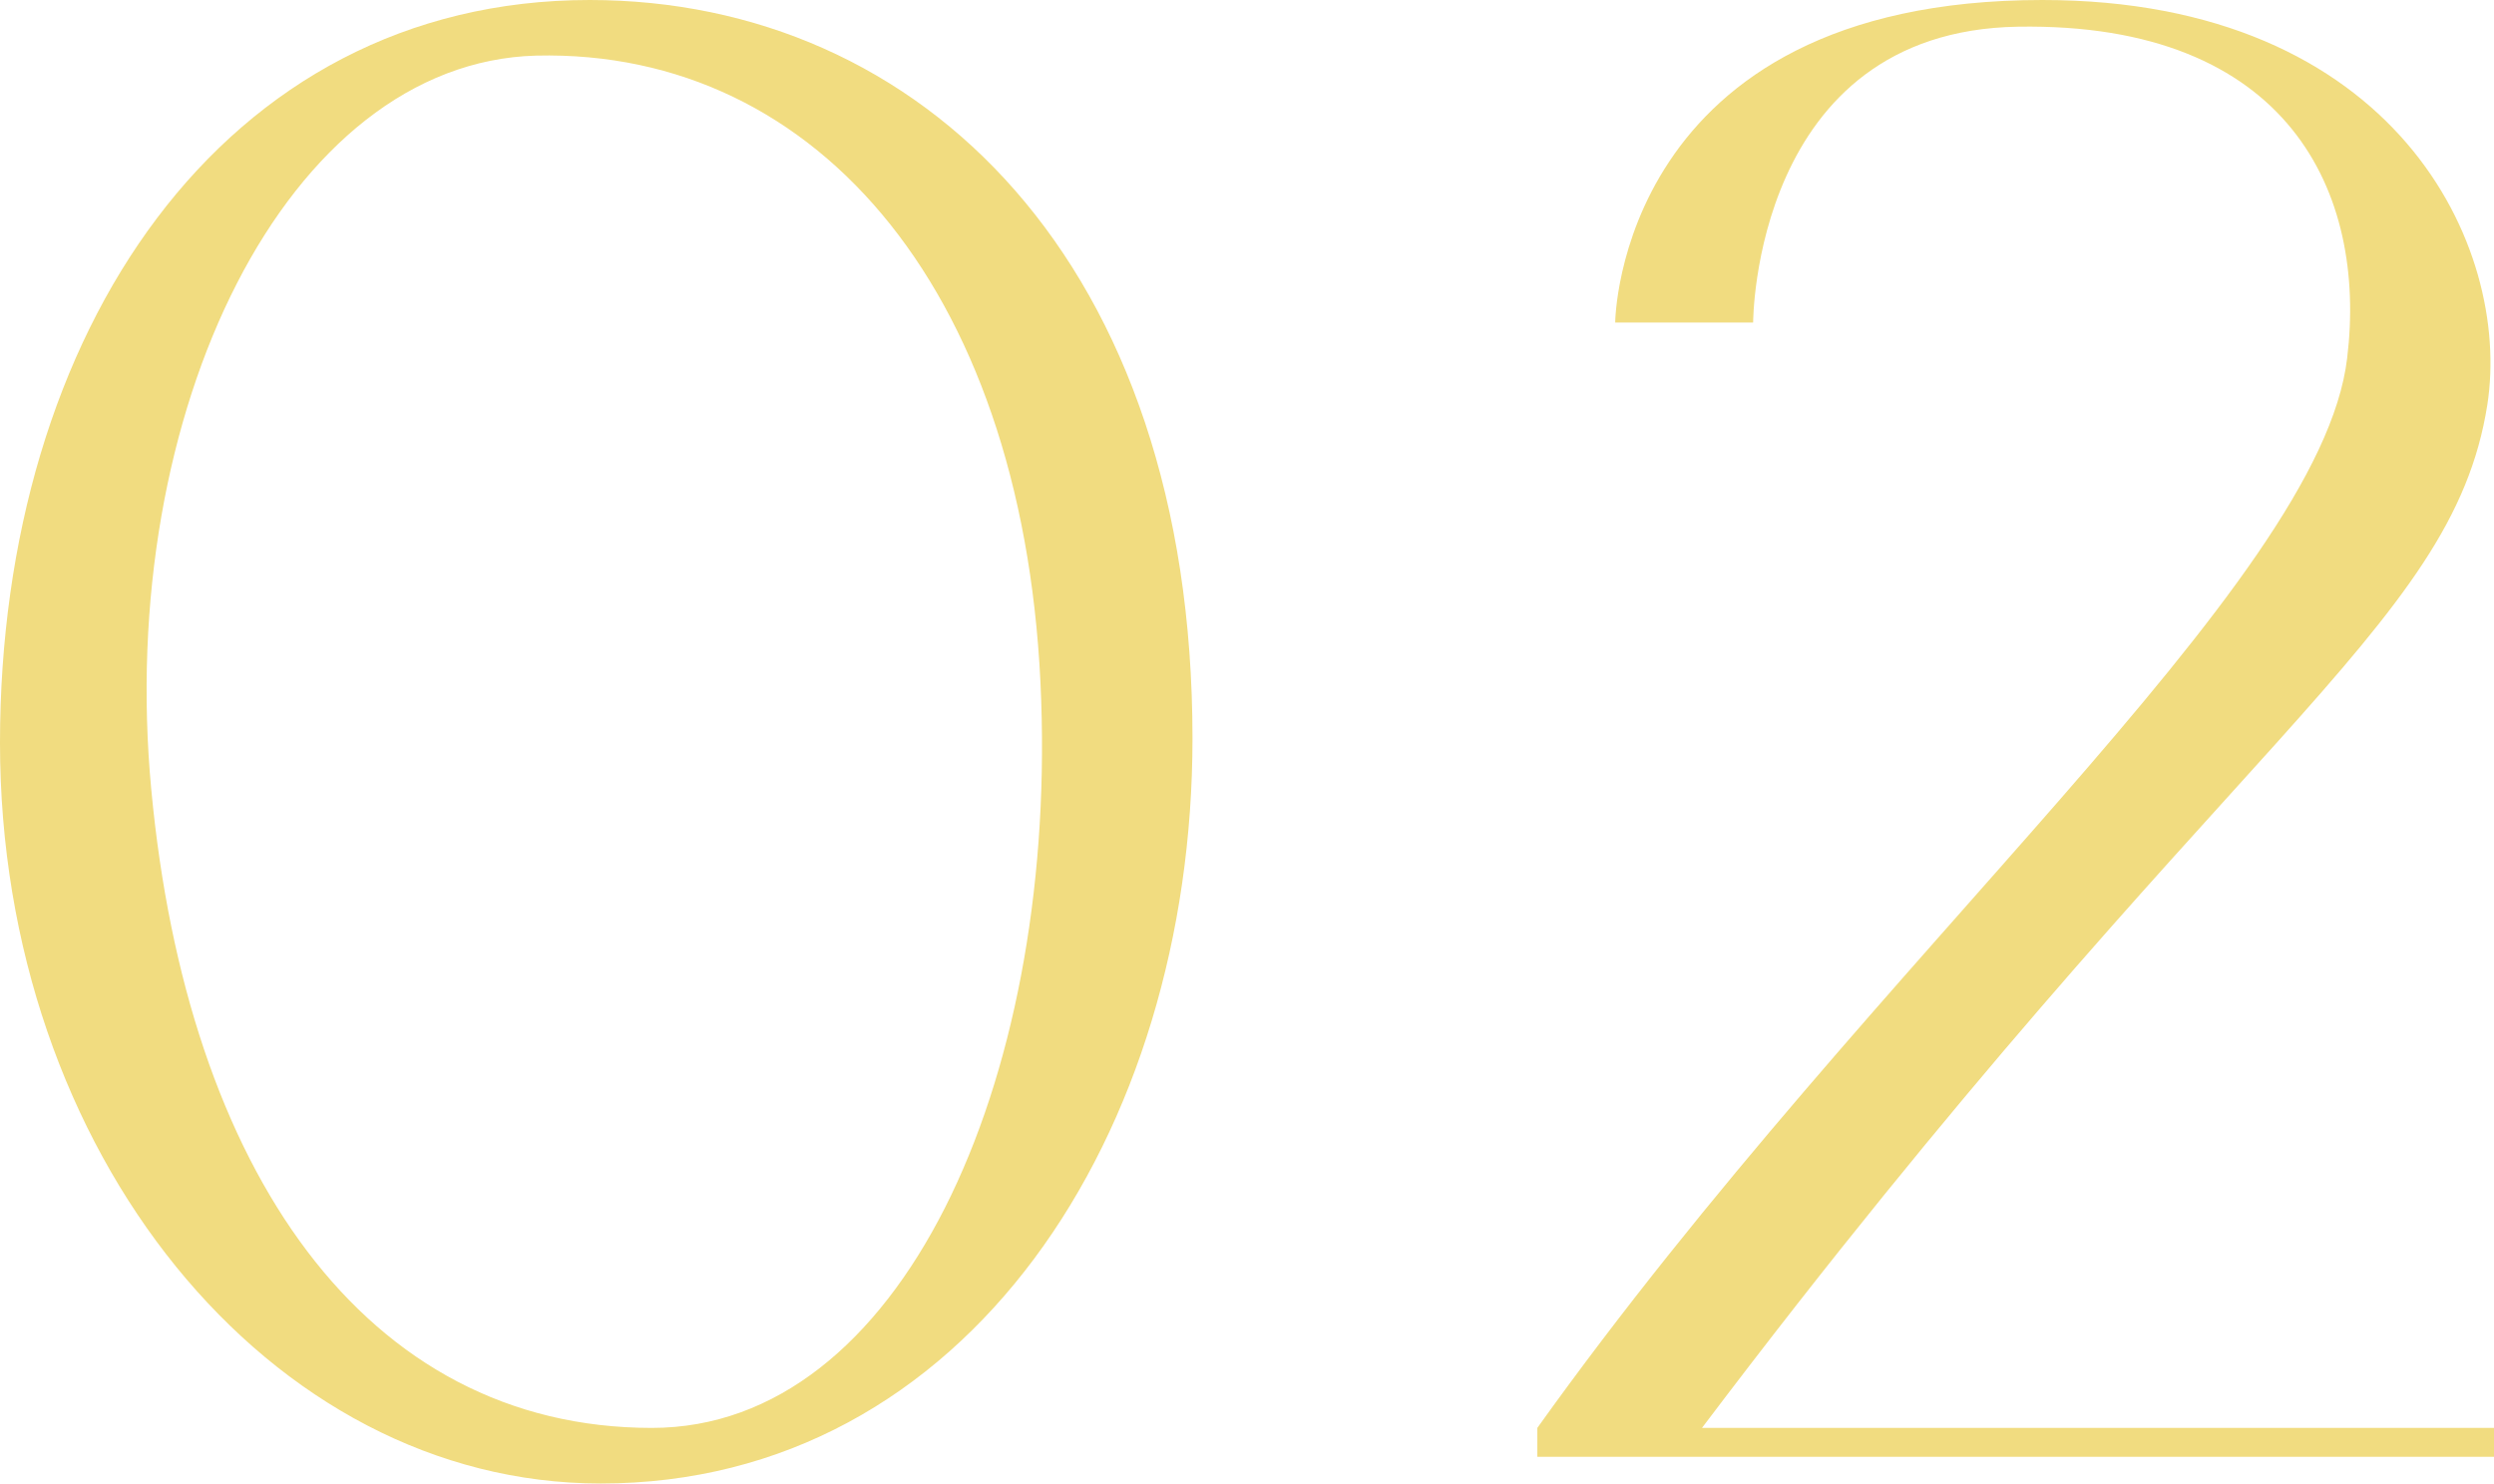
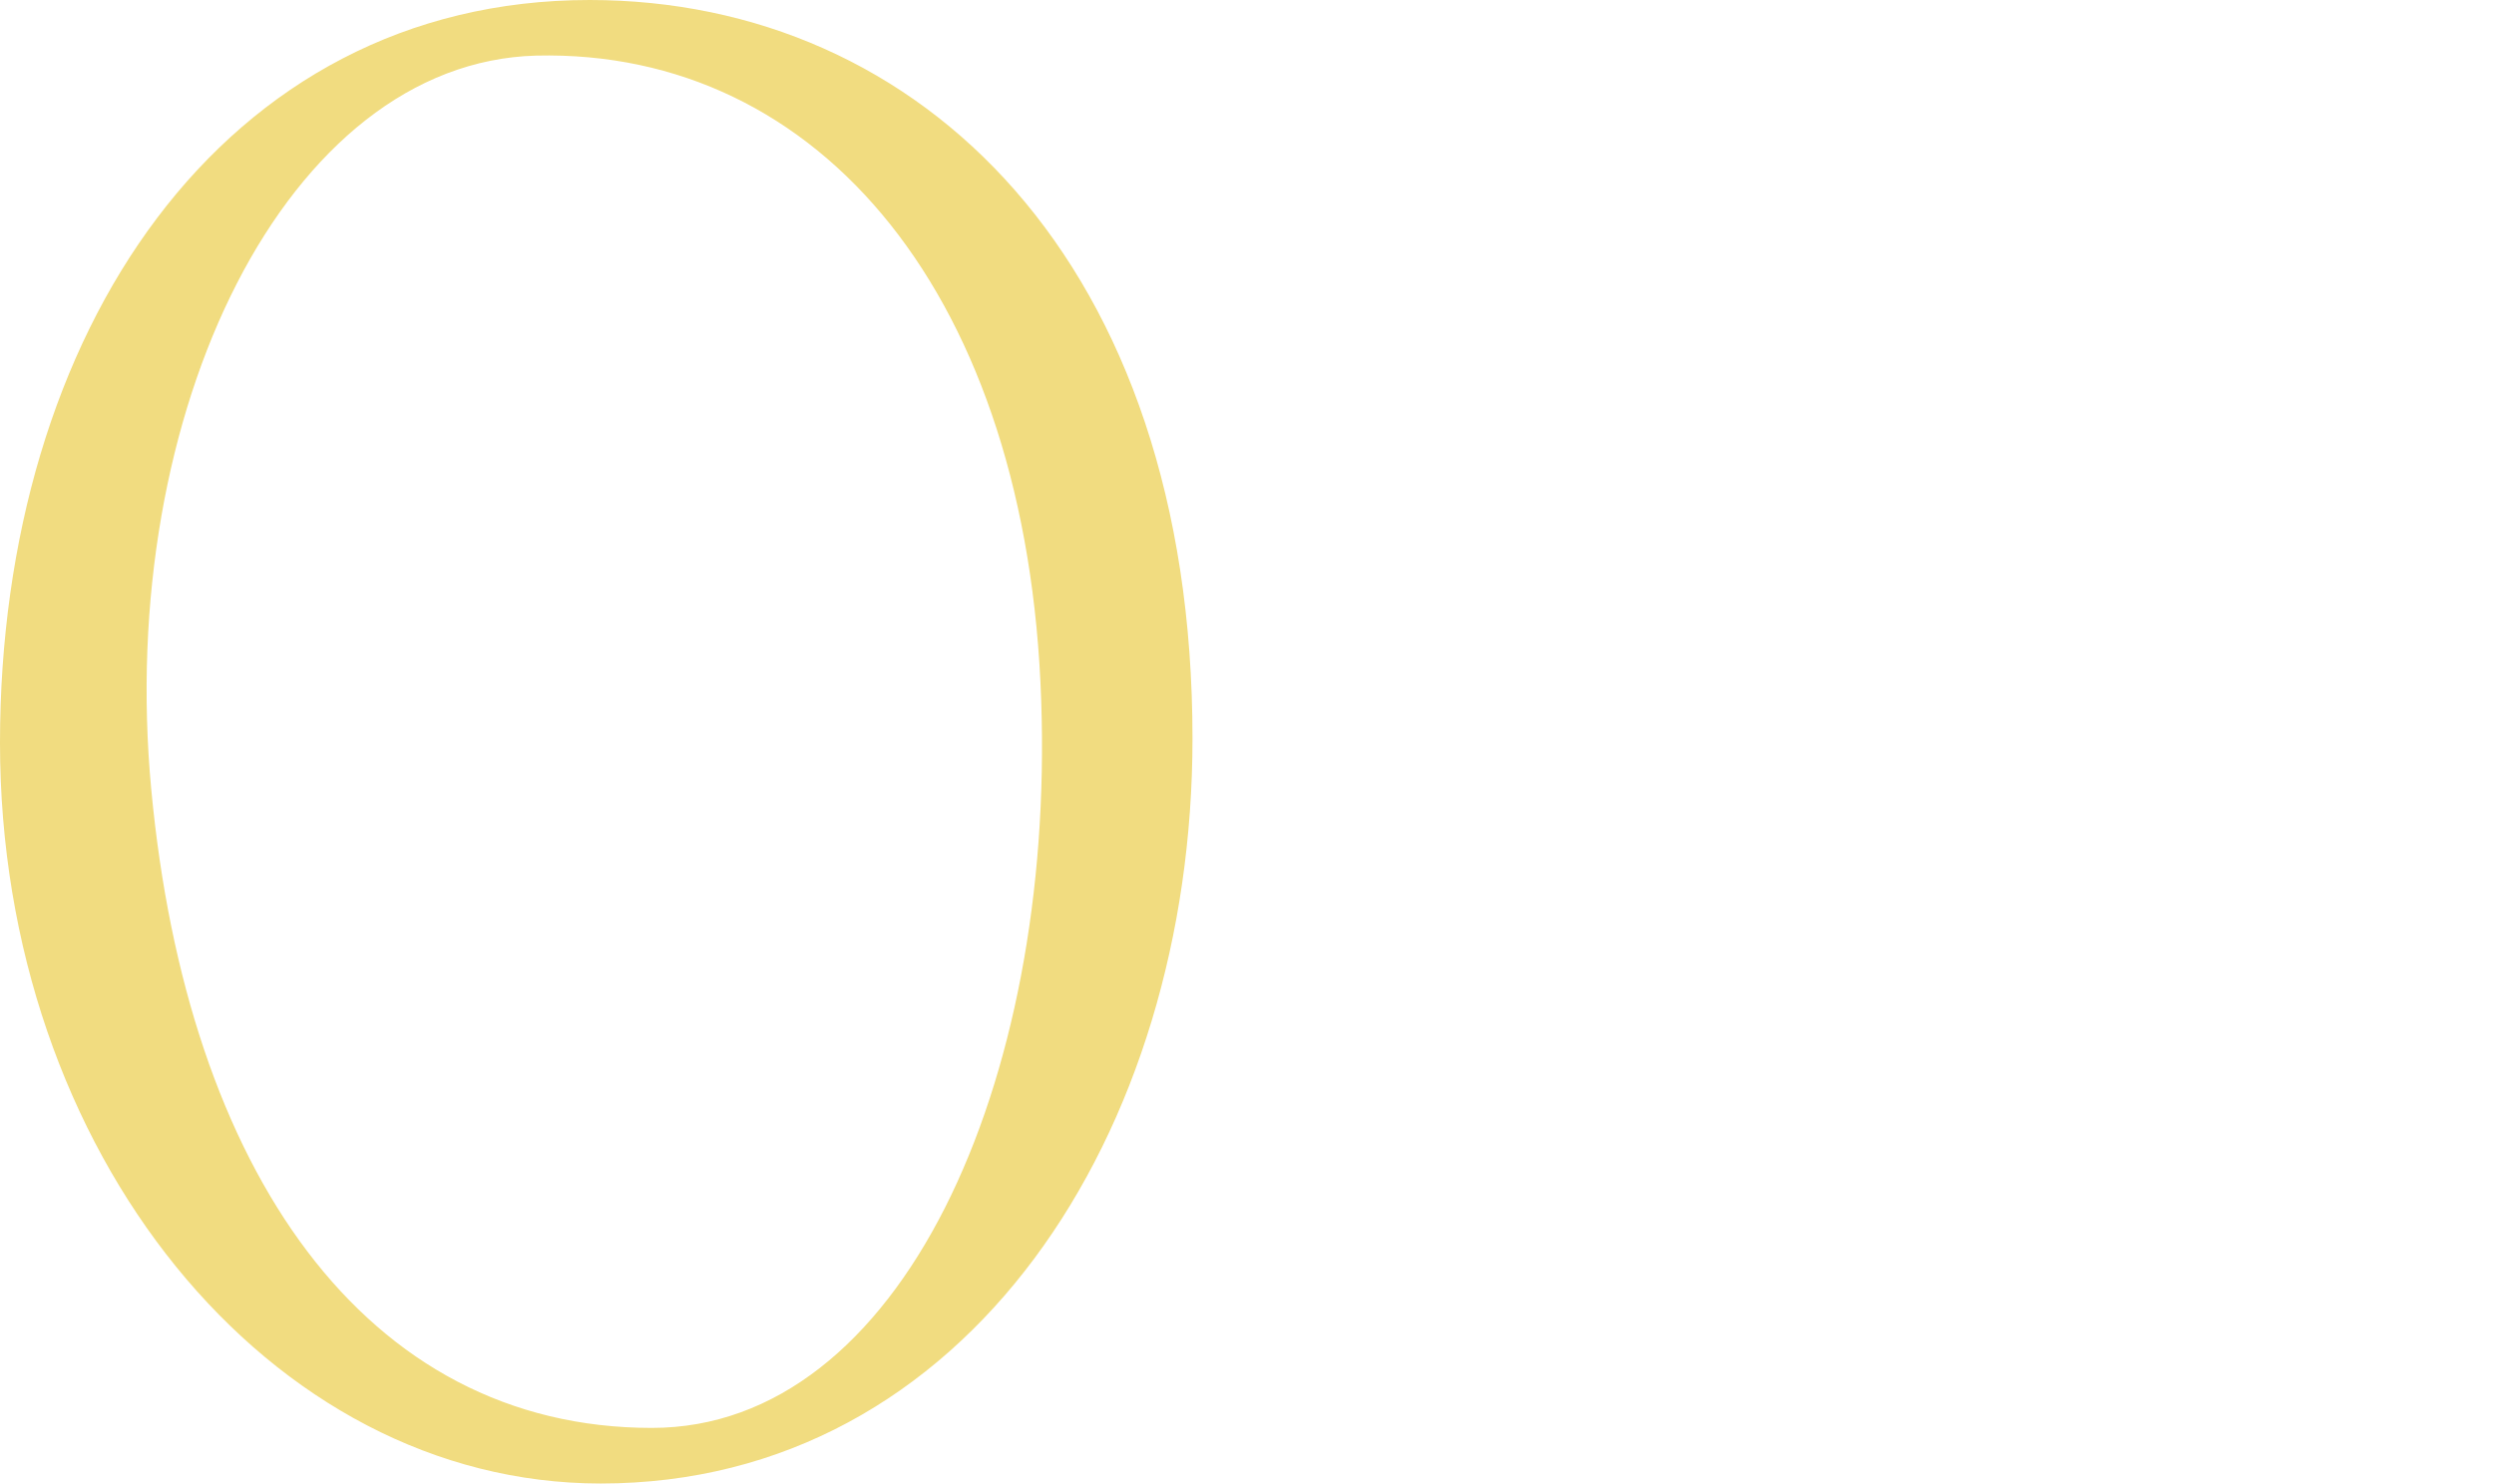
<svg xmlns="http://www.w3.org/2000/svg" id="_レイヤー_2" viewBox="0 0 67.26 40.02">
  <defs>
    <style>.cls-1{fill:#f1dc80;stroke-width:0px;}</style>
  </defs>
  <g id="design">
    <path class="cls-1" d="M0,20.04C0,9,6,0,15.9,0c8.94,0,16.26,7.08,16.26,19.92,0,10.62-6.06,20.1-15.96,20.1C7.26,40.02,0,31.08,0,20.04ZM4.08,21.3c.96,10.26,5.76,17.22,13.5,17.22,6.72,0,10.86-9.3,10.5-19.62-.36-10.86-5.94-17.58-13.62-17.4-6.72.18-11.34,9.6-10.38,19.8Z" />
-     <path class="cls-1" d="M67.26,38.52v.78h-25.8v-.78c9.18-12.84,21.12-22.74,21.84-28.86.54-4.44-1.56-9.06-8.88-8.94-7.14.12-7.14,7.98-7.14,7.98h-3.72s.06-8.7,11.52-8.7c9.54,0,12.66,6.66,12,10.92-.96,6.12-7.08,8.94-21.18,27.6h21.36Z" />
  </g>
</svg>